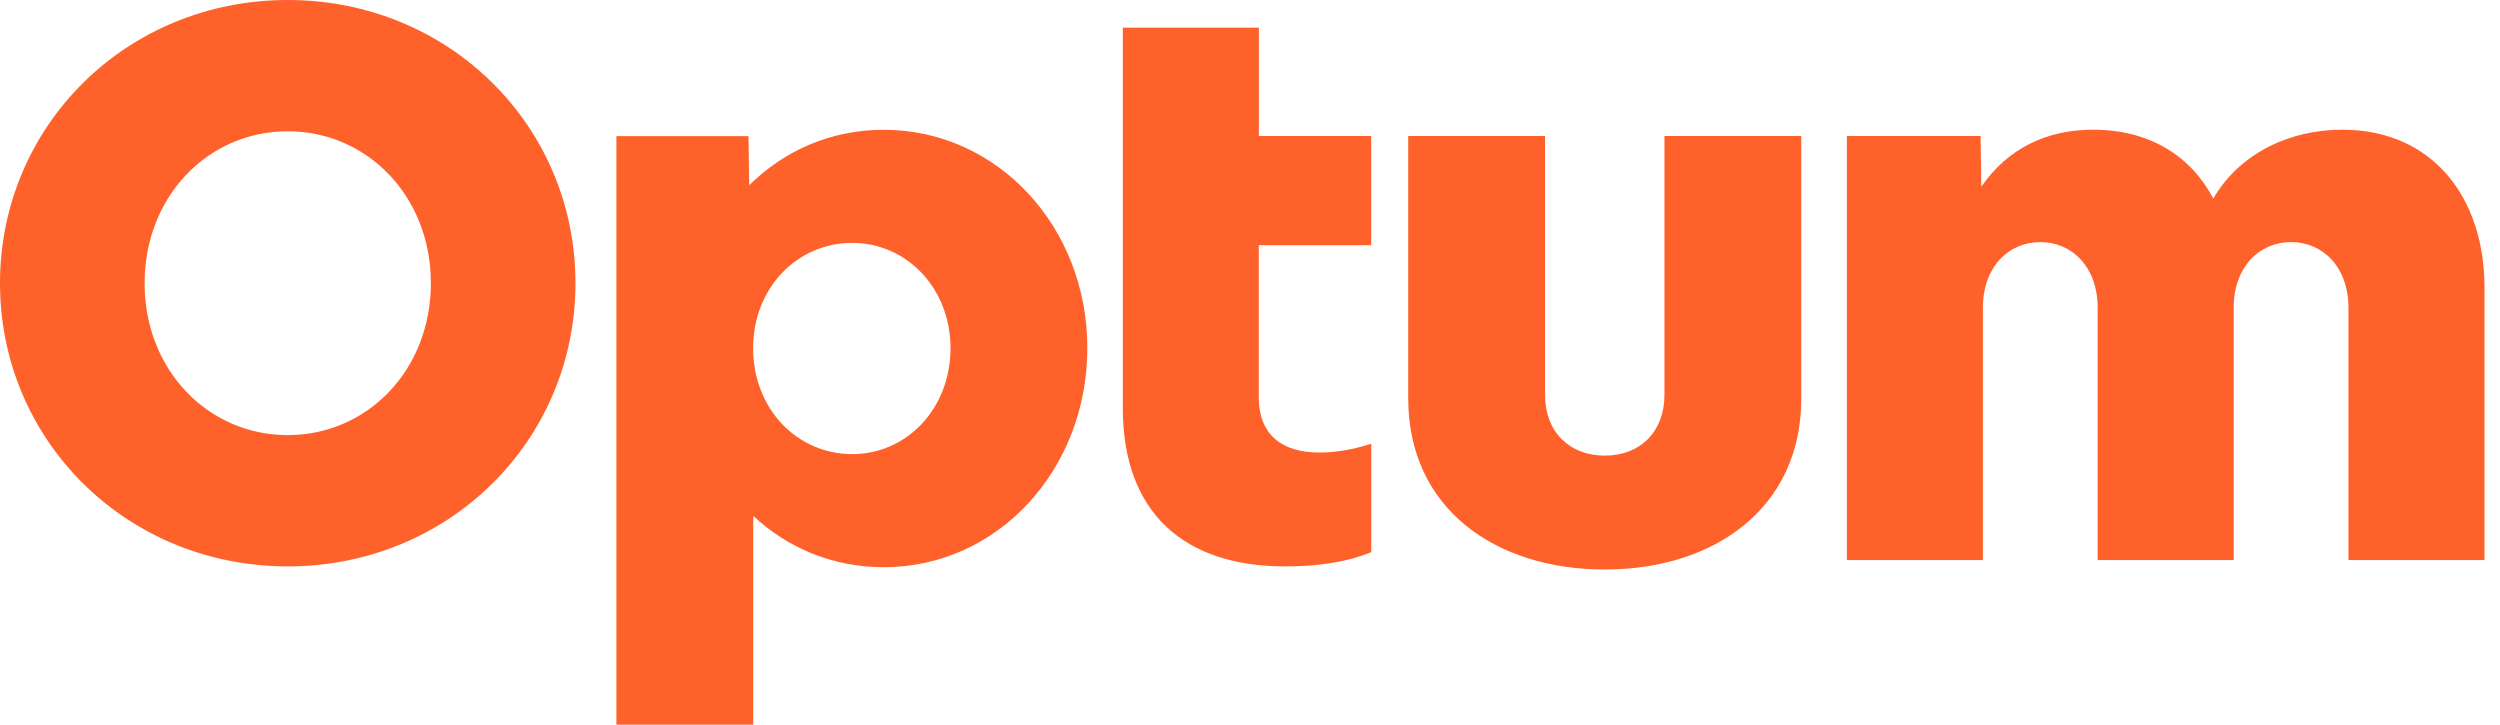
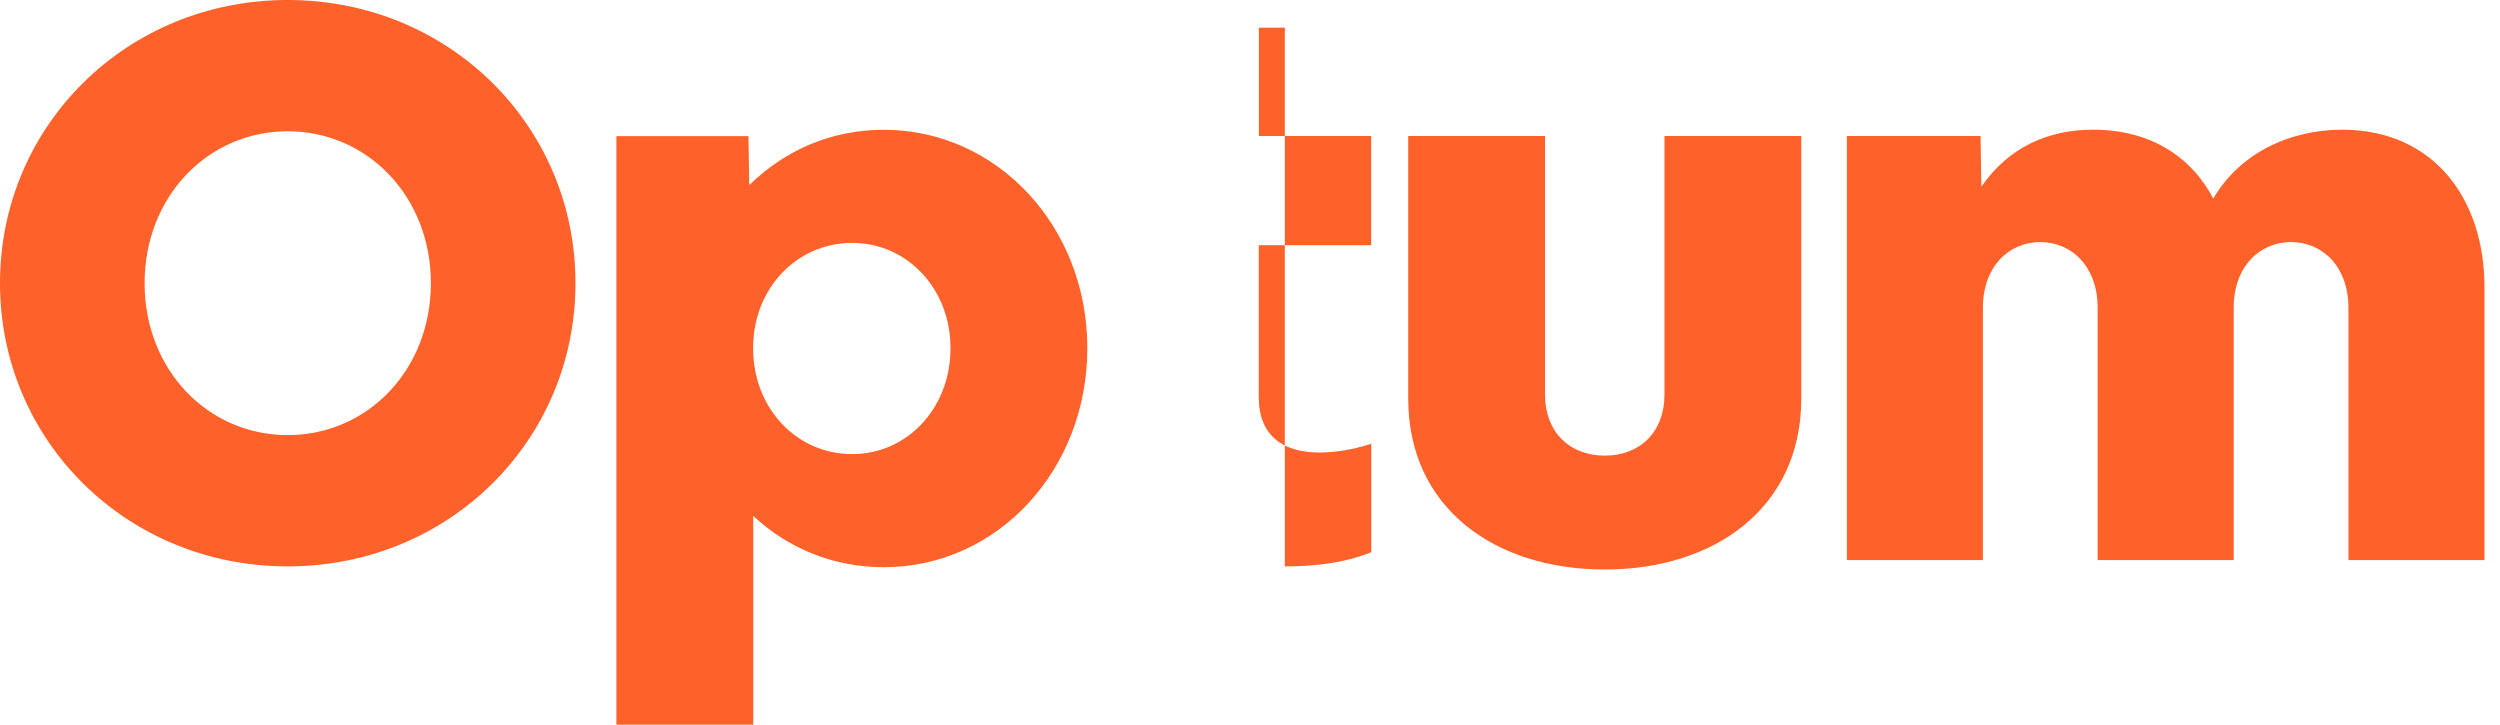
<svg xmlns="http://www.w3.org/2000/svg" width="138" height="40" viewBox="0 0 138 40" fill="none">
-   <path d="M15.883 0C6.989 0 0 6.942 0 15.633C0 24.323 6.989 31.265 15.883 31.265C24.782 31.265 31.766 24.323 31.766 15.633C31.771 6.942 24.782 0 15.883 0ZM15.883 24.018C11.498 24.018 7.982 20.438 7.982 15.633C7.982 10.827 11.498 7.247 15.883 7.247C20.268 7.247 23.784 10.827 23.784 15.633C23.784 20.438 20.268 24.018 15.883 24.018ZM91.878 7.508H99.43V22.003C99.43 28.03 94.658 31.437 88.582 31.437C82.506 31.437 77.734 28.03 77.734 22.003V7.508H85.286V21.787C85.286 23.84 86.633 25.15 88.582 25.15C90.536 25.15 91.878 23.84 91.878 21.787V7.508ZM137.143 15.849V30.916H129.634V16.987C129.634 14.717 128.2 13.363 126.467 13.363C124.733 13.363 123.3 14.717 123.3 16.987V30.916H115.79V16.987C115.79 14.717 114.357 13.363 112.624 13.363C110.89 13.363 109.457 14.717 109.457 16.987V30.916H101.947V7.508H109.328L109.371 10.305C110.847 8.163 113.015 7.159 115.533 7.159C118.7 7.159 120.959 8.646 122.173 10.96C123.649 8.43 126.424 7.159 129.29 7.159C134.362 7.164 137.143 11.004 137.143 15.849ZM48.781 7.164C45.872 7.164 43.311 8.302 41.358 10.222L41.315 7.514H34.025V40H41.578V28.474C43.489 30.266 46.006 31.31 48.781 31.31C55.072 31.31 60.021 25.938 60.021 19.212C60.021 12.53 55.072 7.164 48.781 7.164ZM47.042 25.067C44.004 25.067 41.572 22.575 41.572 19.218C41.572 15.899 44.004 13.407 47.042 13.407C50.037 13.407 52.468 15.899 52.468 19.218C52.468 22.575 50.037 25.067 47.042 25.067ZM69.484 7.508H75.689V13.535H69.484V21.92C69.484 24.062 70.831 24.978 72.828 24.978C73.655 24.978 74.61 24.845 75.694 24.495V30.477C74.218 31.088 72.527 31.265 70.922 31.265C65.41 31.265 61.98 28.341 61.98 22.53V1.526H69.489V7.508H69.484Z" fill="#FF612B" />
+   <path d="M15.883 0C6.989 0 0 6.942 0 15.633C0 24.323 6.989 31.265 15.883 31.265C24.782 31.265 31.766 24.323 31.766 15.633C31.771 6.942 24.782 0 15.883 0ZM15.883 24.018C11.498 24.018 7.982 20.438 7.982 15.633C7.982 10.827 11.498 7.247 15.883 7.247C20.268 7.247 23.784 10.827 23.784 15.633C23.784 20.438 20.268 24.018 15.883 24.018ZM91.878 7.508H99.43V22.003C99.43 28.03 94.658 31.437 88.582 31.437C82.506 31.437 77.734 28.03 77.734 22.003V7.508H85.286V21.787C85.286 23.84 86.633 25.15 88.582 25.15C90.536 25.15 91.878 23.84 91.878 21.787V7.508ZM137.143 15.849V30.916H129.634V16.987C129.634 14.717 128.2 13.363 126.467 13.363C124.733 13.363 123.3 14.717 123.3 16.987V30.916H115.79V16.987C115.79 14.717 114.357 13.363 112.624 13.363C110.89 13.363 109.457 14.717 109.457 16.987V30.916H101.947V7.508H109.328L109.371 10.305C110.847 8.163 113.015 7.159 115.533 7.159C118.7 7.159 120.959 8.646 122.173 10.96C123.649 8.43 126.424 7.159 129.29 7.159C134.362 7.164 137.143 11.004 137.143 15.849ZM48.781 7.164C45.872 7.164 43.311 8.302 41.358 10.222L41.315 7.514H34.025V40H41.578V28.474C43.489 30.266 46.006 31.31 48.781 31.31C55.072 31.31 60.021 25.938 60.021 19.212C60.021 12.53 55.072 7.164 48.781 7.164ZM47.042 25.067C44.004 25.067 41.572 22.575 41.572 19.218C41.572 15.899 44.004 13.407 47.042 13.407C50.037 13.407 52.468 15.899 52.468 19.218C52.468 22.575 50.037 25.067 47.042 25.067ZM69.484 7.508H75.689V13.535H69.484V21.92C69.484 24.062 70.831 24.978 72.828 24.978C73.655 24.978 74.61 24.845 75.694 24.495V30.477C74.218 31.088 72.527 31.265 70.922 31.265V1.526H69.489V7.508H69.484Z" fill="#FF612B" />
</svg>